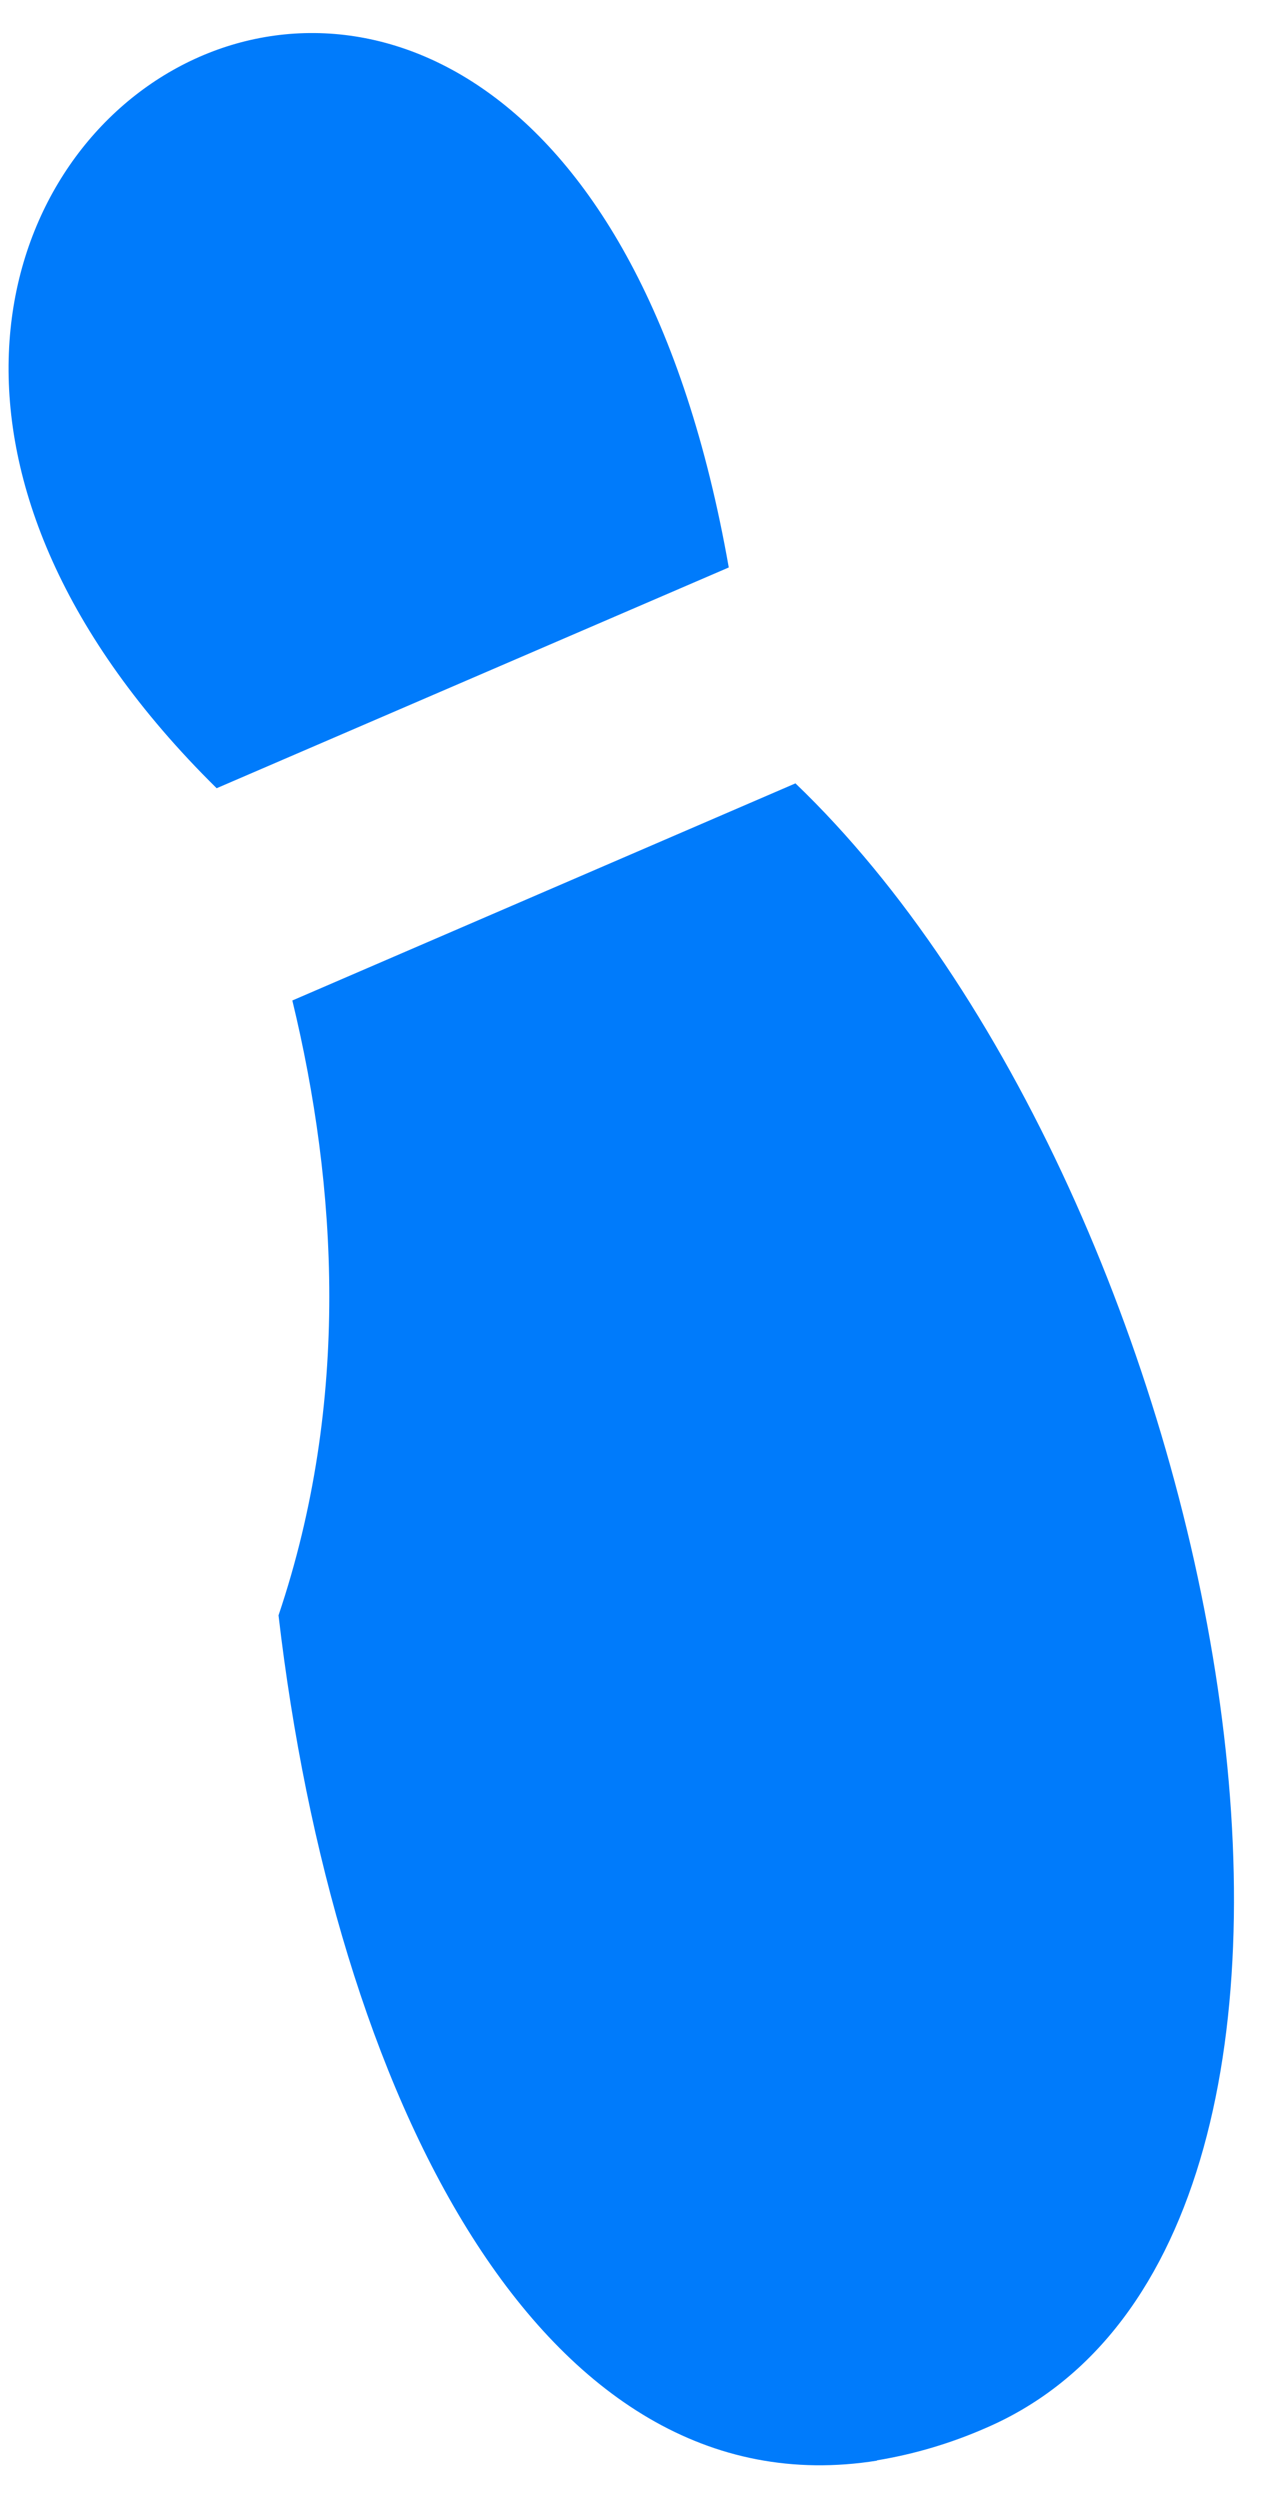
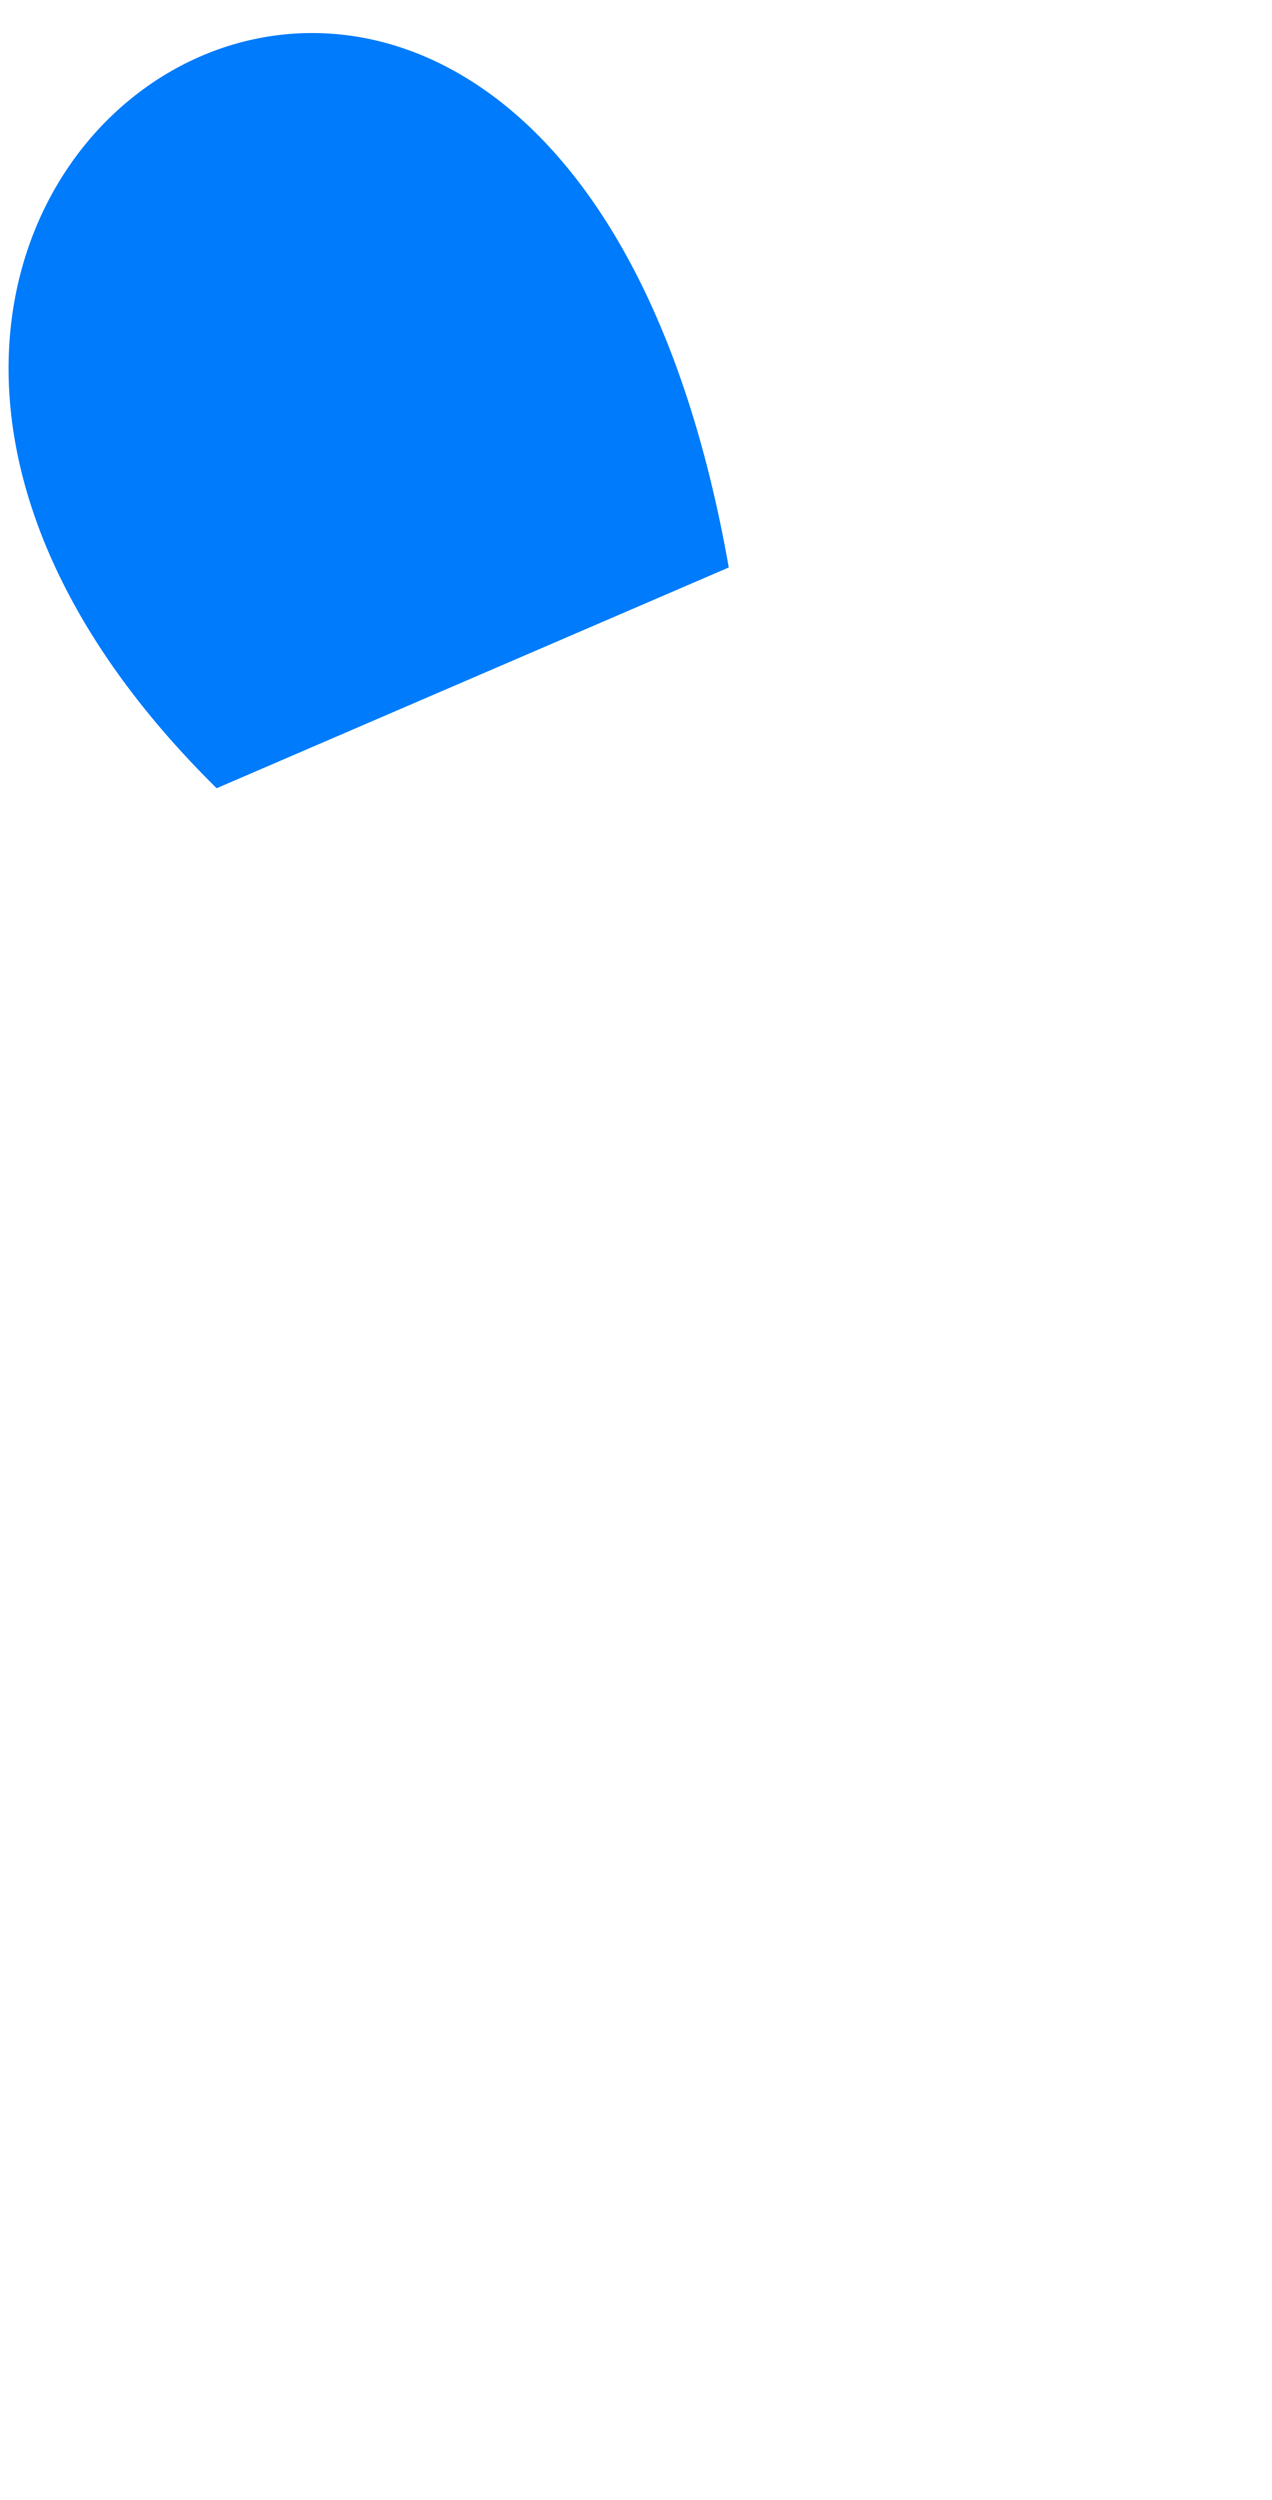
<svg xmlns="http://www.w3.org/2000/svg" width="28" height="55" viewBox="0 0 28 55" fill="none">
-   <path d="M21.704 53.417C20.937 53.754 20.13 53.994 19.303 54.131L19.307 54.137C11.876 55.326 7.352 46.006 6.131 35.54C7.722 30.82 7.419 26.078 6.435 22.012L17.51 17.235C26.959 26.291 31.455 49.21 21.704 53.417Z" fill="#007BFB" />
  <path d="M4.767 17.343L4.769 17.342C-8.95 3.822 12.148 -9.642 16.042 12.485L4.769 17.342C4.77 17.343 4.771 17.344 4.772 17.345L4.767 17.343Z" fill="#007BFB" />
</svg>